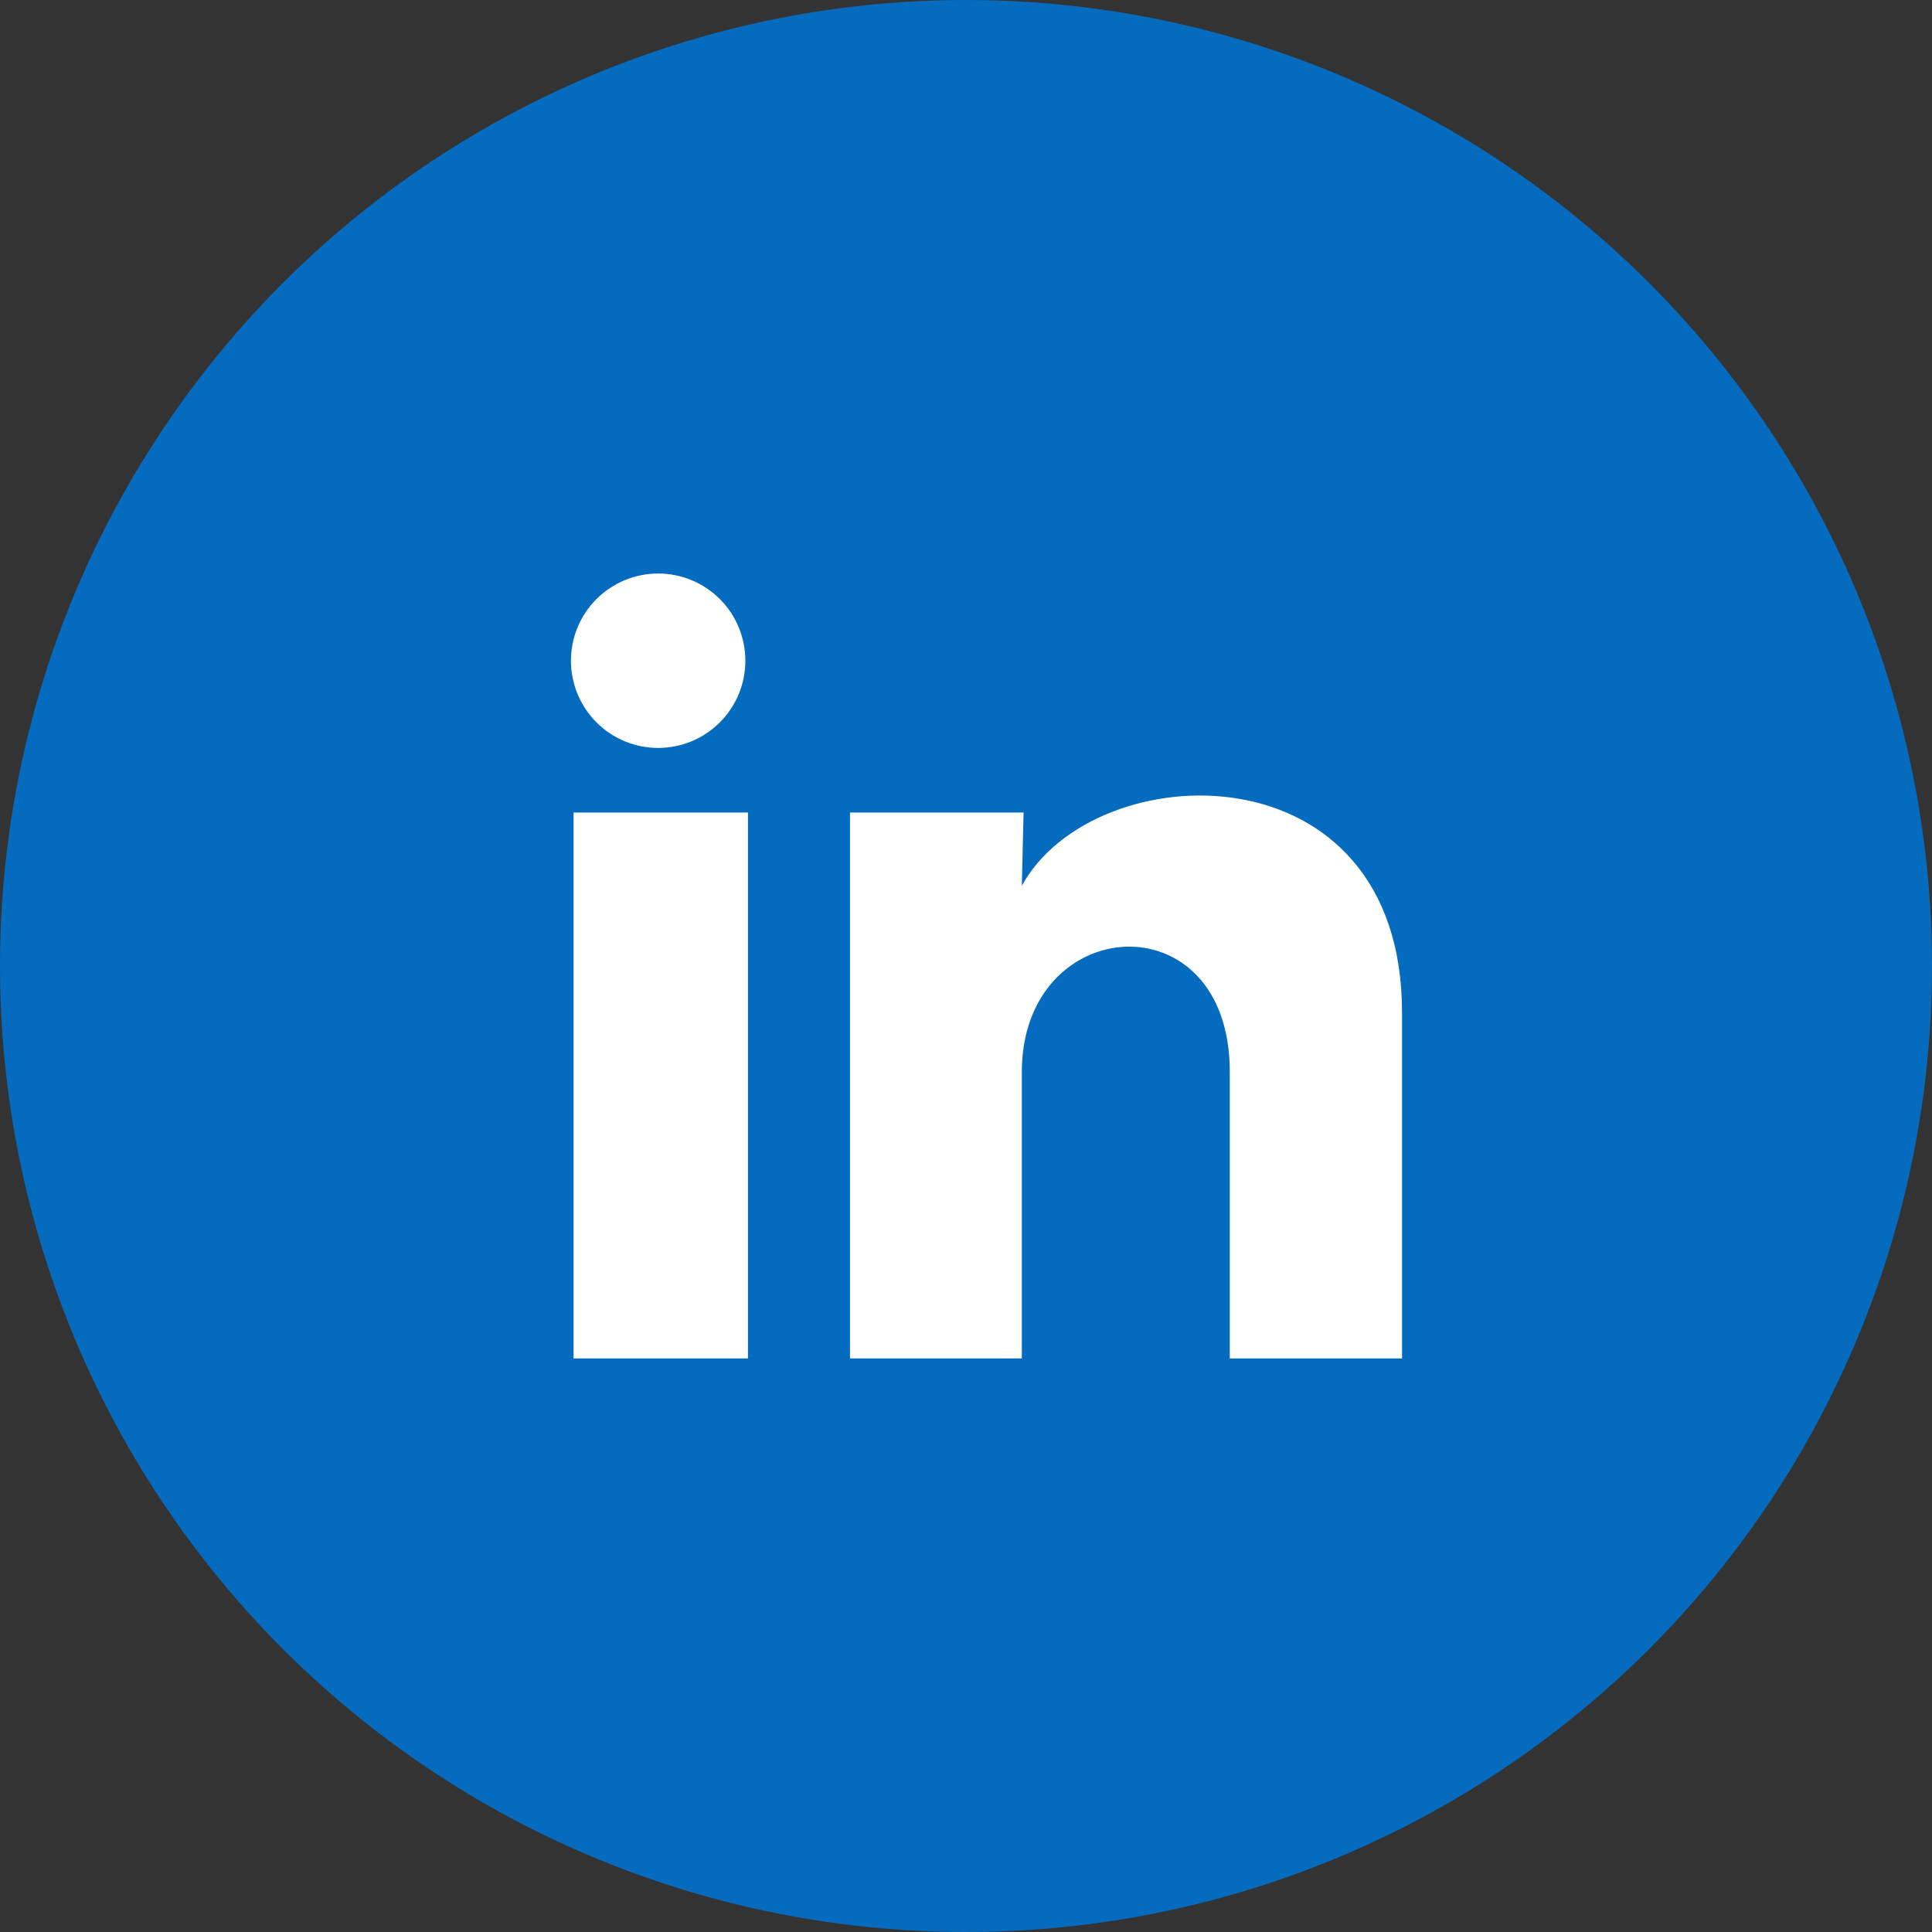
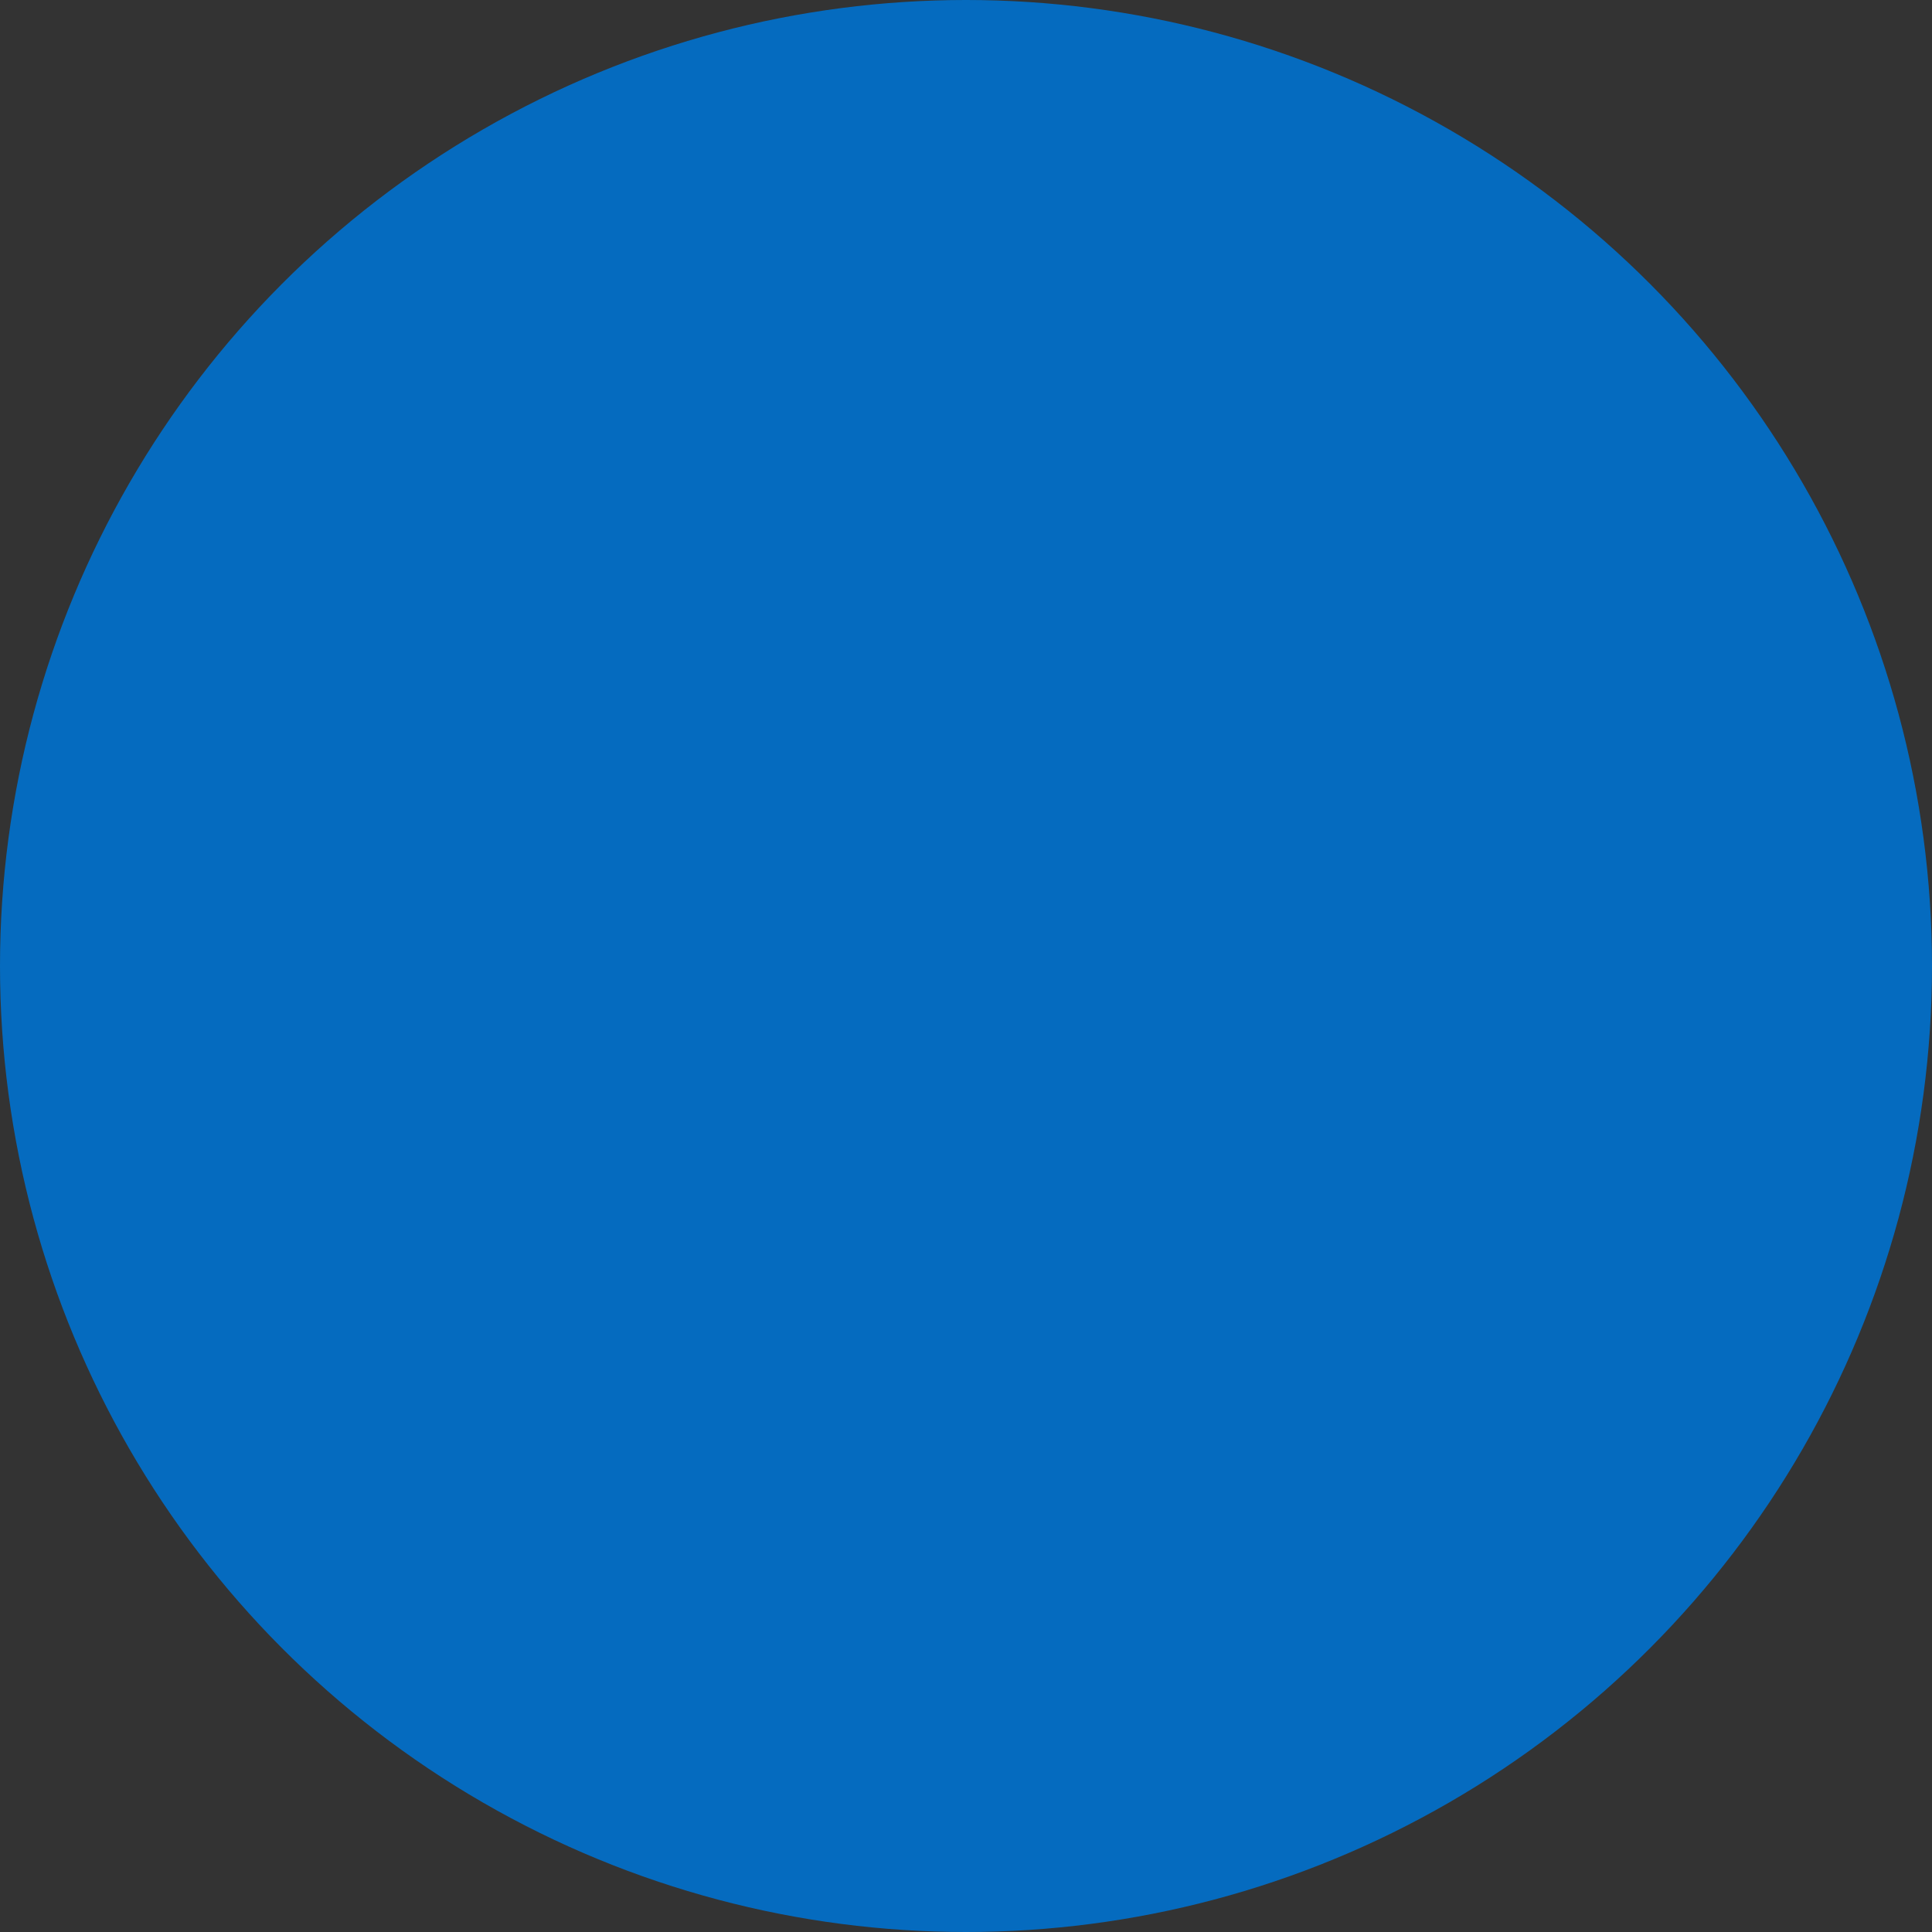
<svg xmlns="http://www.w3.org/2000/svg" width="48" height="48" viewBox="0 0 48 48" fill="none">
  <rect x="0" y="0" width="48" height="48" fill="#333333" stroke="none" />
  <circle cx="24" cy="24" r="24" fill="#056BBF" />
-   <path d="M18.518 16.417C18.518 16.991 18.29 17.542 17.883 17.948C17.477 18.355 16.925 18.582 16.351 18.582C15.776 18.582 15.225 18.353 14.819 17.947C14.413 17.54 14.185 16.989 14.185 16.415C14.185 15.84 14.414 15.289 14.82 14.883C15.227 14.477 15.778 14.249 16.353 14.249C16.927 14.249 17.478 14.478 17.885 14.884C18.291 15.291 18.519 15.842 18.518 16.417ZM18.583 20.187H14.25V33.75H18.583V20.187ZM25.43 20.187H21.118V33.75H25.387V26.633C25.387 22.668 30.554 22.299 30.554 26.633V33.75H34.833V25.159C34.833 18.475 27.185 18.724 25.387 22.007L25.43 20.187Z" fill="white" />
</svg>